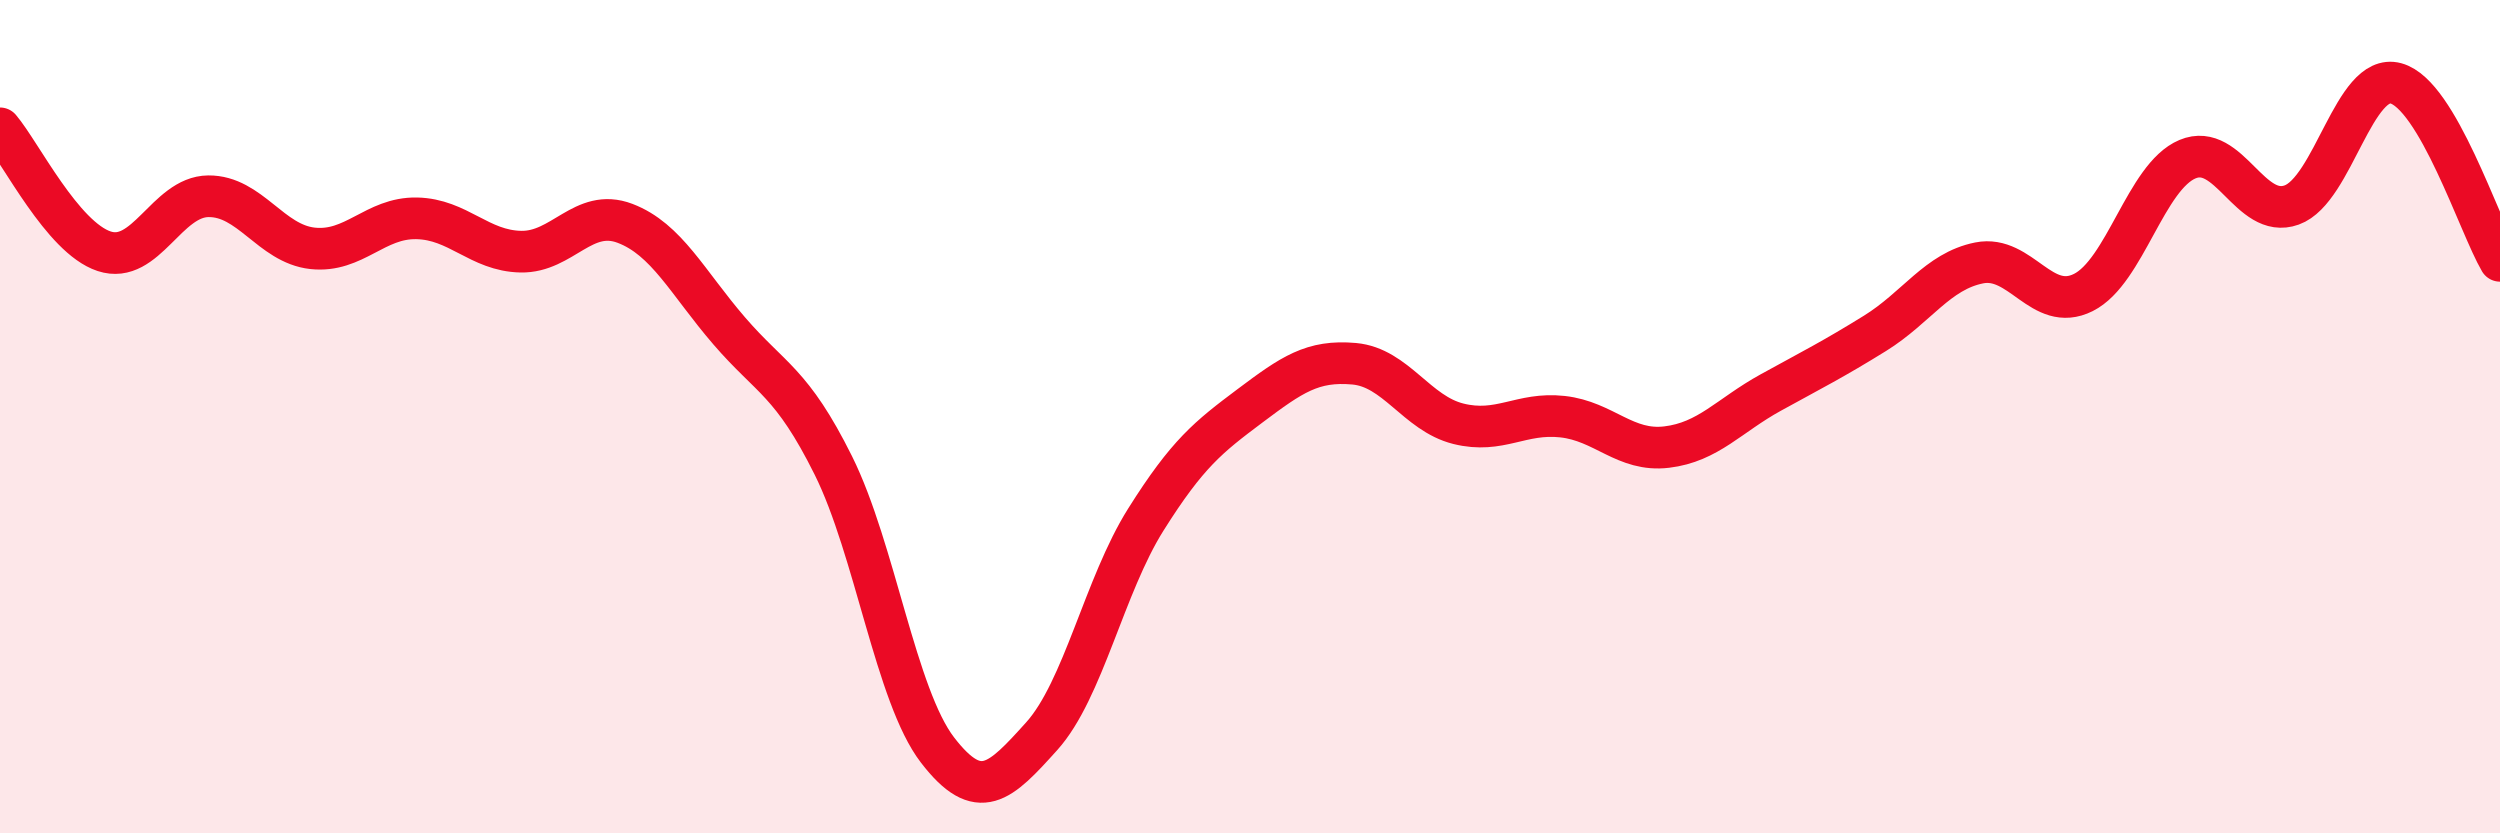
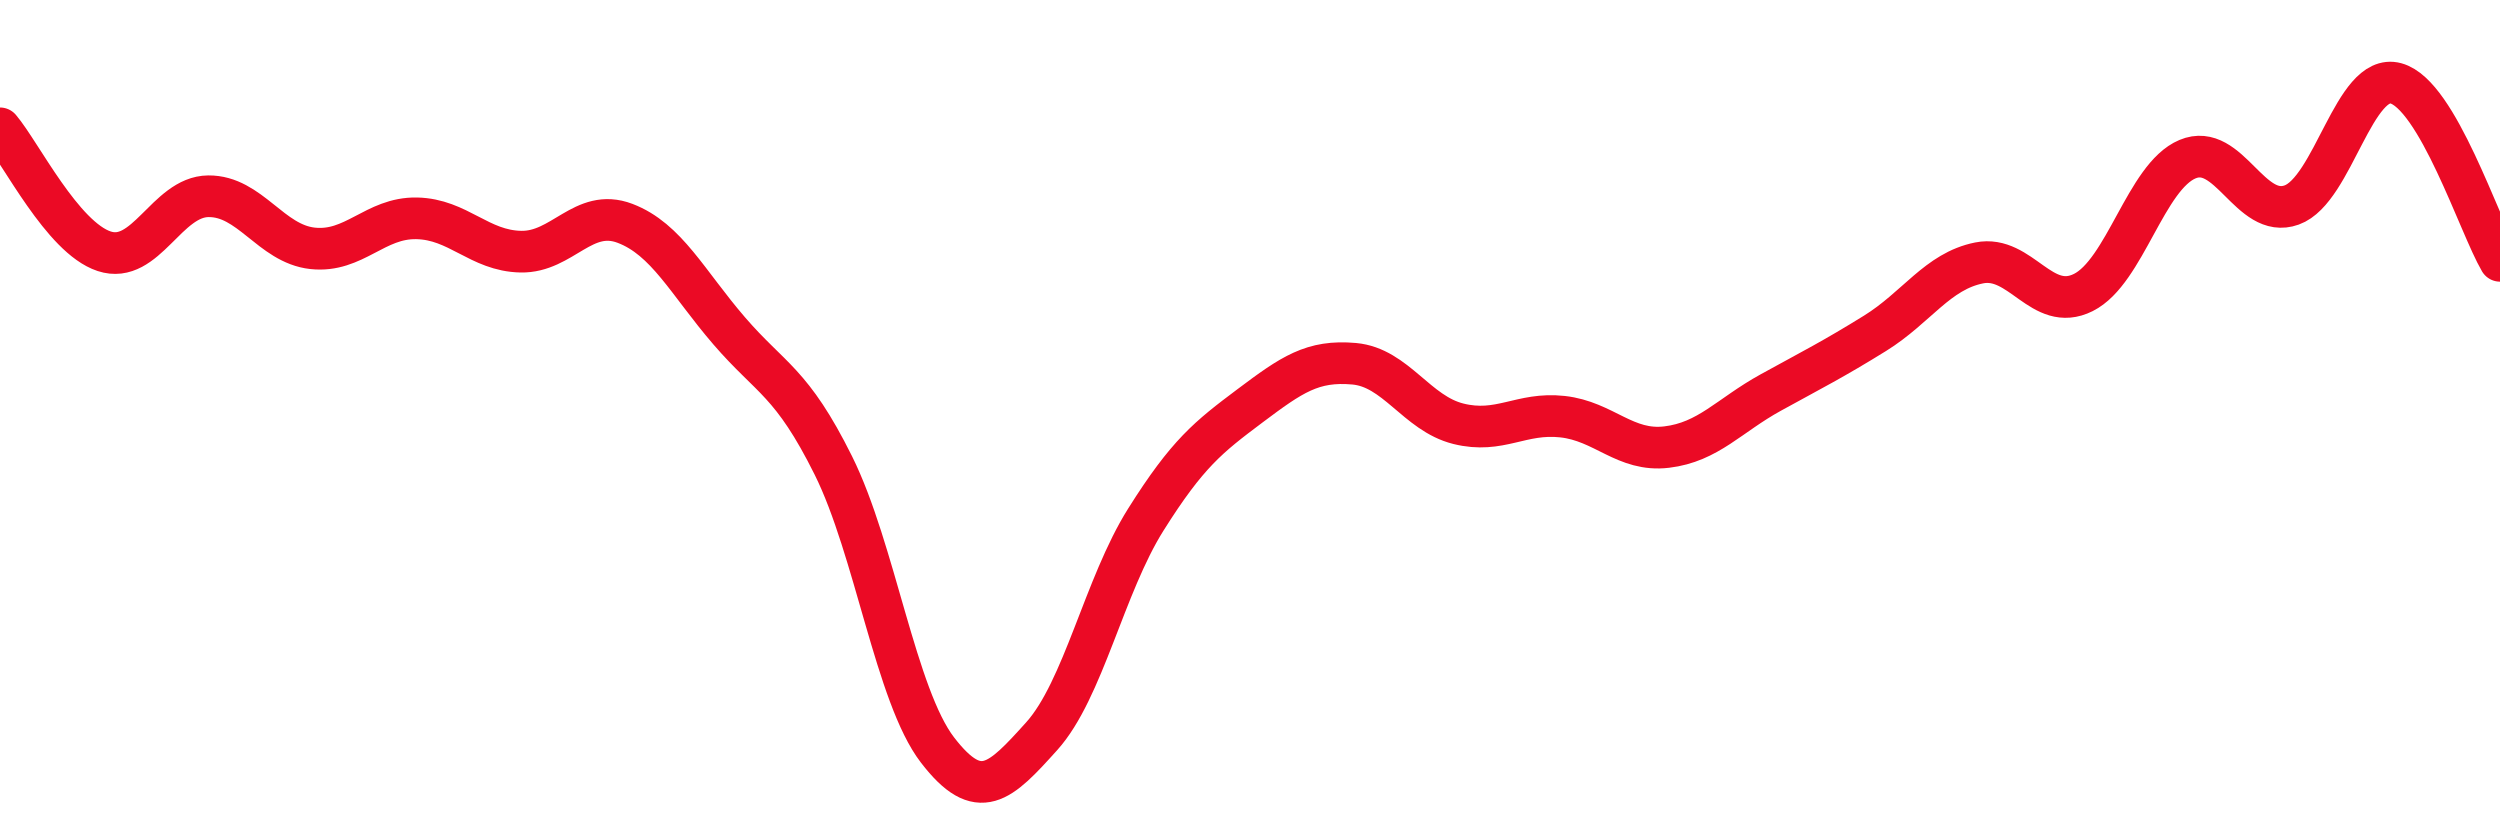
<svg xmlns="http://www.w3.org/2000/svg" width="60" height="20" viewBox="0 0 60 20">
-   <path d="M 0,3.08 C 0.5,3.67 1.5,5.7 2.5,6.03 C 3.5,6.36 4,4.72 5,4.71 C 6,4.7 6.5,5.85 7.5,5.96 C 8.5,6.07 9,5.22 10,5.24 C 11,5.26 11.5,6.02 12.5,6.04 C 13.5,6.06 14,4.98 15,5.36 C 16,5.74 16.5,6.78 17.5,7.94 C 18.5,9.1 19,9.16 20,11.17 C 21,13.18 21.5,16.7 22.5,18 C 23.5,19.3 24,18.78 25,17.67 C 26,16.56 26.5,14.06 27.5,12.47 C 28.5,10.88 29,10.49 30,9.74 C 31,8.99 31.5,8.64 32.5,8.73 C 33.5,8.82 34,9.92 35,10.17 C 36,10.42 36.5,9.89 37.5,10 C 38.5,10.11 39,10.85 40,10.73 C 41,10.61 41.5,9.97 42.5,9.42 C 43.5,8.87 44,8.62 45,8 C 46,7.38 46.5,6.51 47.5,6.31 C 48.5,6.11 49,7.52 50,7.02 C 51,6.52 51.5,4.24 52.5,3.82 C 53.5,3.4 54,5.28 55,4.92 C 56,4.56 56.5,1.73 57.5,2 C 58.5,2.27 59.5,5.41 60,6.26L60 20L0 20Z" fill="#EB0A25" opacity="0.1" stroke-linecap="round" stroke-linejoin="round" />
  <path d="M 0,3.08 C 0.5,3.67 1.5,5.7 2.5,6.03 C 3.5,6.36 4,4.72 5,4.71 C 6,4.7 6.5,5.85 7.5,5.96 C 8.5,6.07 9,5.22 10,5.24 C 11,5.26 11.5,6.02 12.5,6.04 C 13.5,6.06 14,4.98 15,5.36 C 16,5.74 16.5,6.78 17.5,7.94 C 18.5,9.1 19,9.16 20,11.17 C 21,13.18 21.5,16.7 22.5,18 C 23.5,19.3 24,18.78 25,17.67 C 26,16.56 26.5,14.06 27.5,12.47 C 28.5,10.88 29,10.49 30,9.74 C 31,8.99 31.5,8.64 32.5,8.73 C 33.5,8.82 34,9.92 35,10.17 C 36,10.42 36.5,9.89 37.5,10 C 38.5,10.11 39,10.85 40,10.73 C 41,10.61 41.5,9.97 42.5,9.42 C 43.5,8.87 44,8.62 45,8 C 46,7.38 46.5,6.51 47.5,6.31 C 48.5,6.11 49,7.52 50,7.02 C 51,6.52 51.5,4.24 52.5,3.82 C 53.5,3.4 54,5.28 55,4.92 C 56,4.56 56.5,1.73 57.5,2 C 58.5,2.27 59.5,5.41 60,6.26" stroke="#EB0A25" stroke-width="1" fill="none" stroke-linecap="round" stroke-linejoin="round" />
</svg>